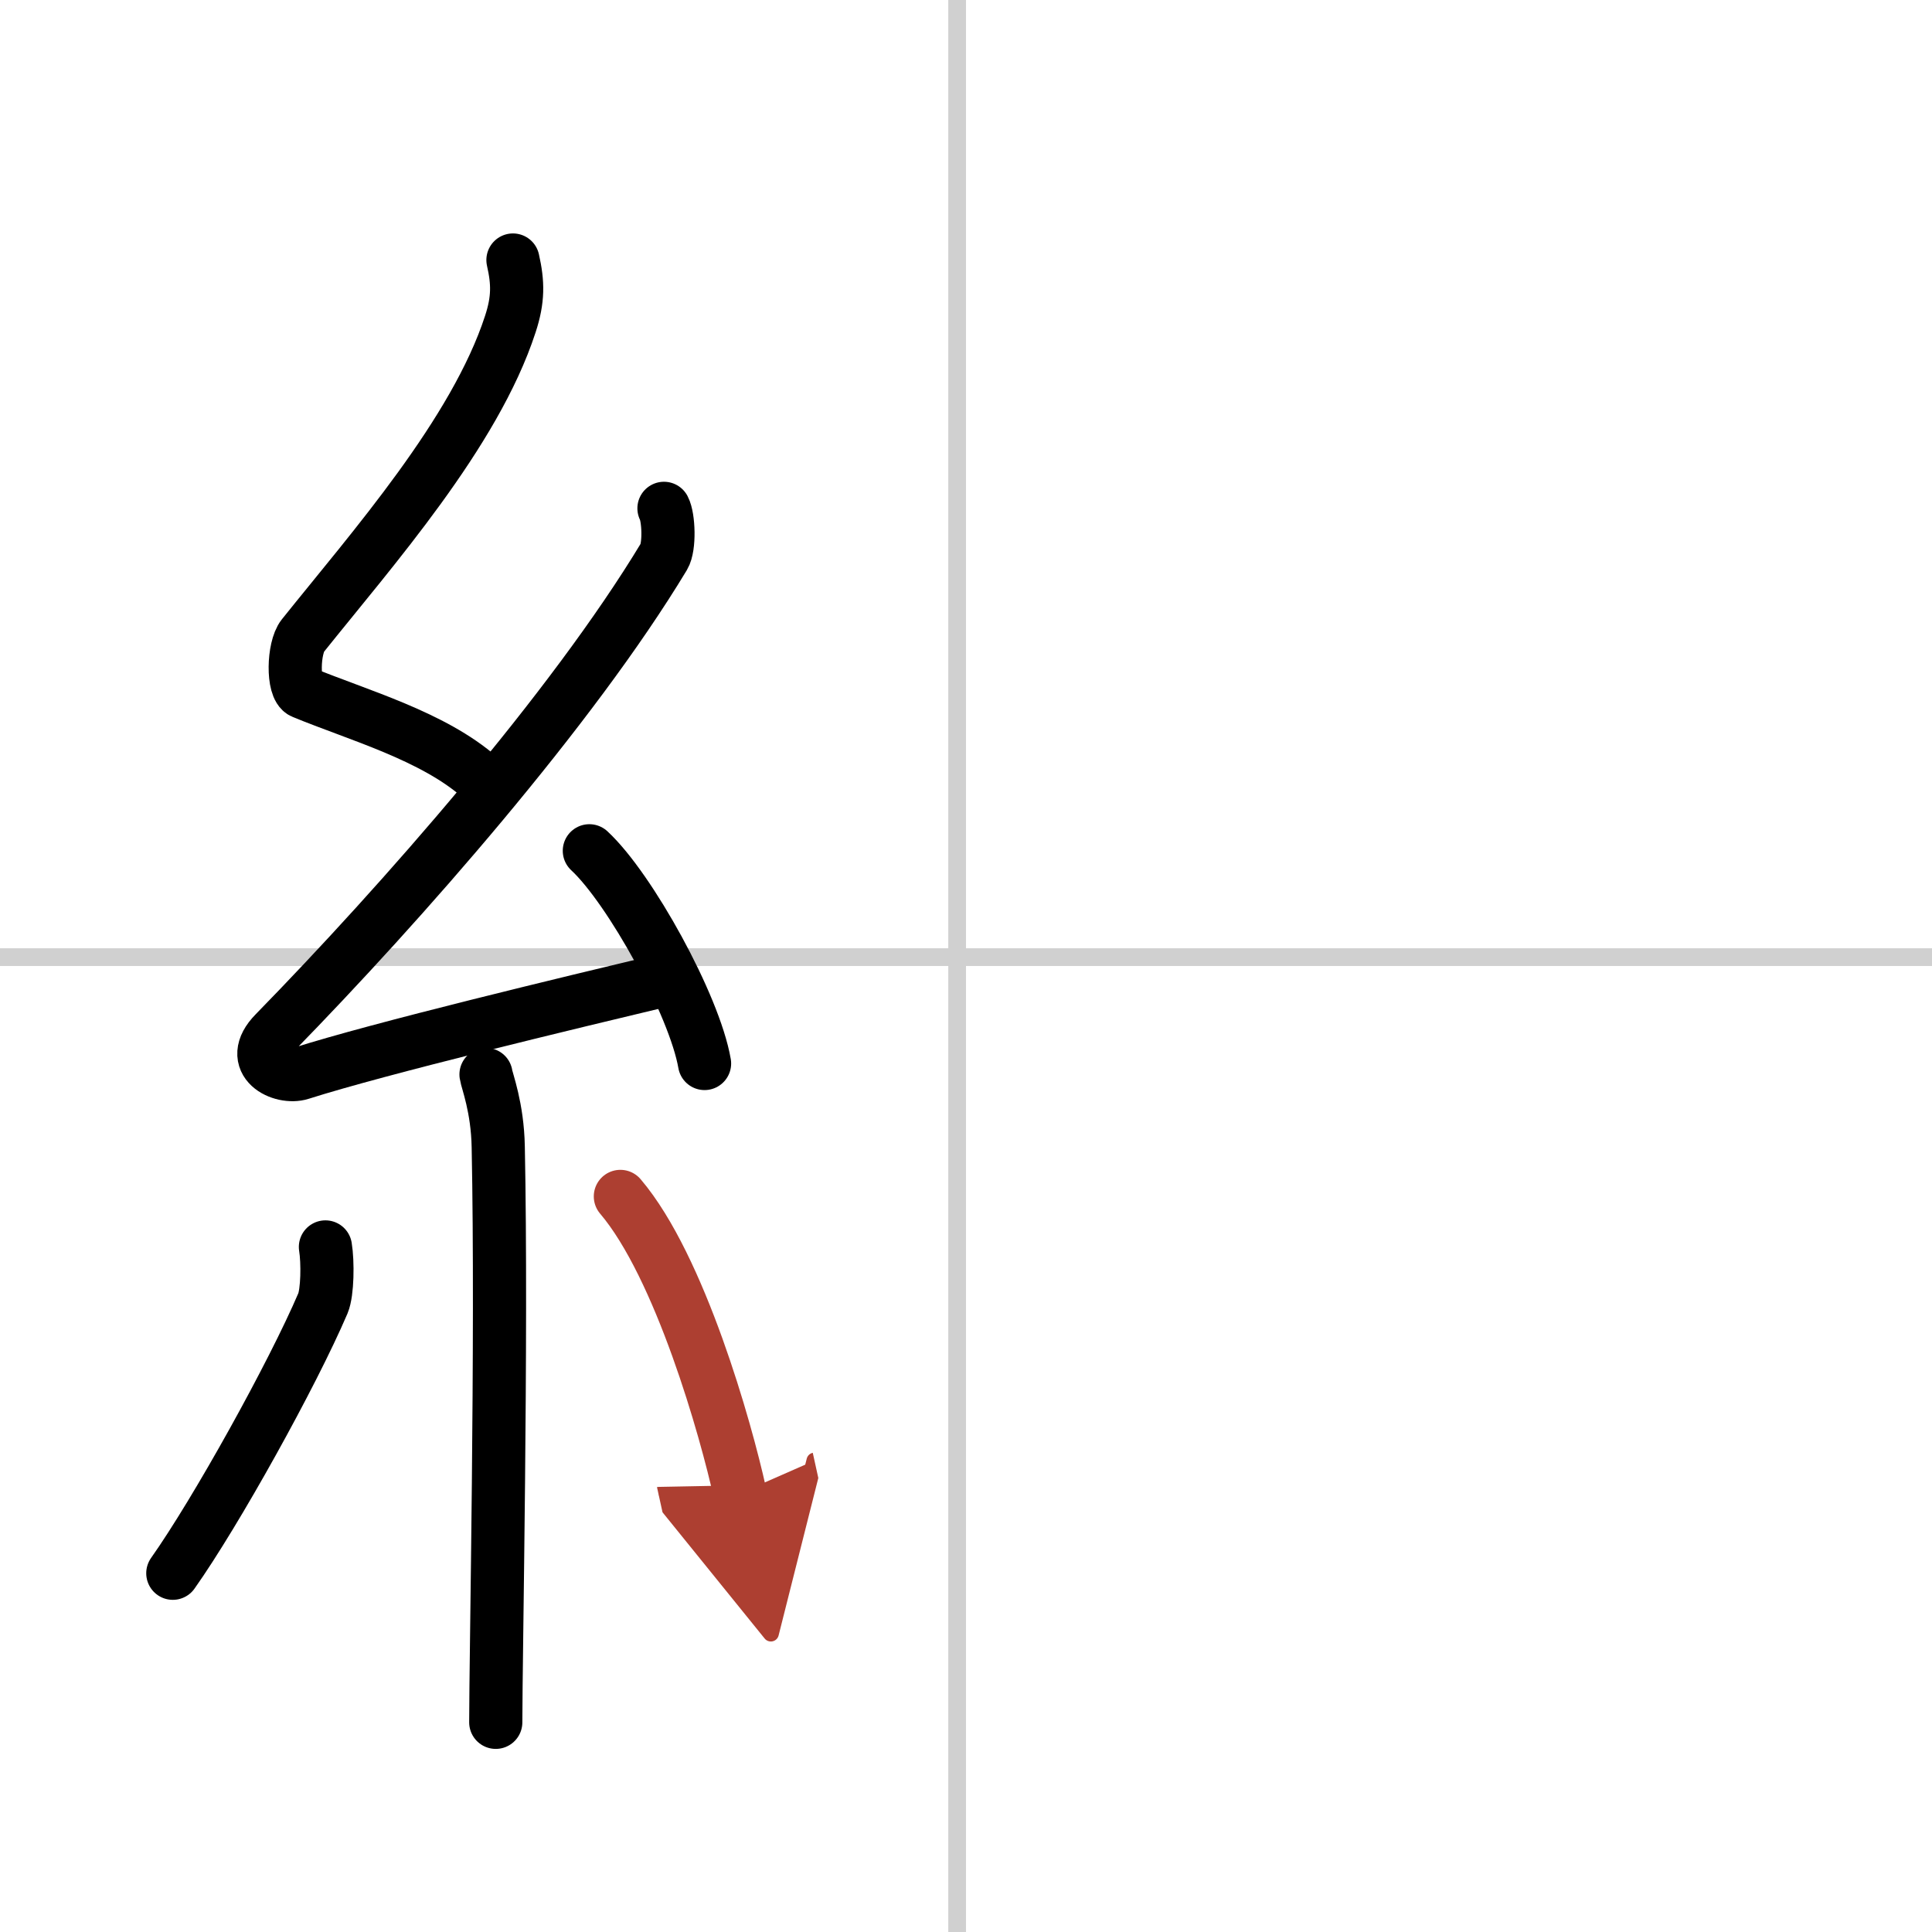
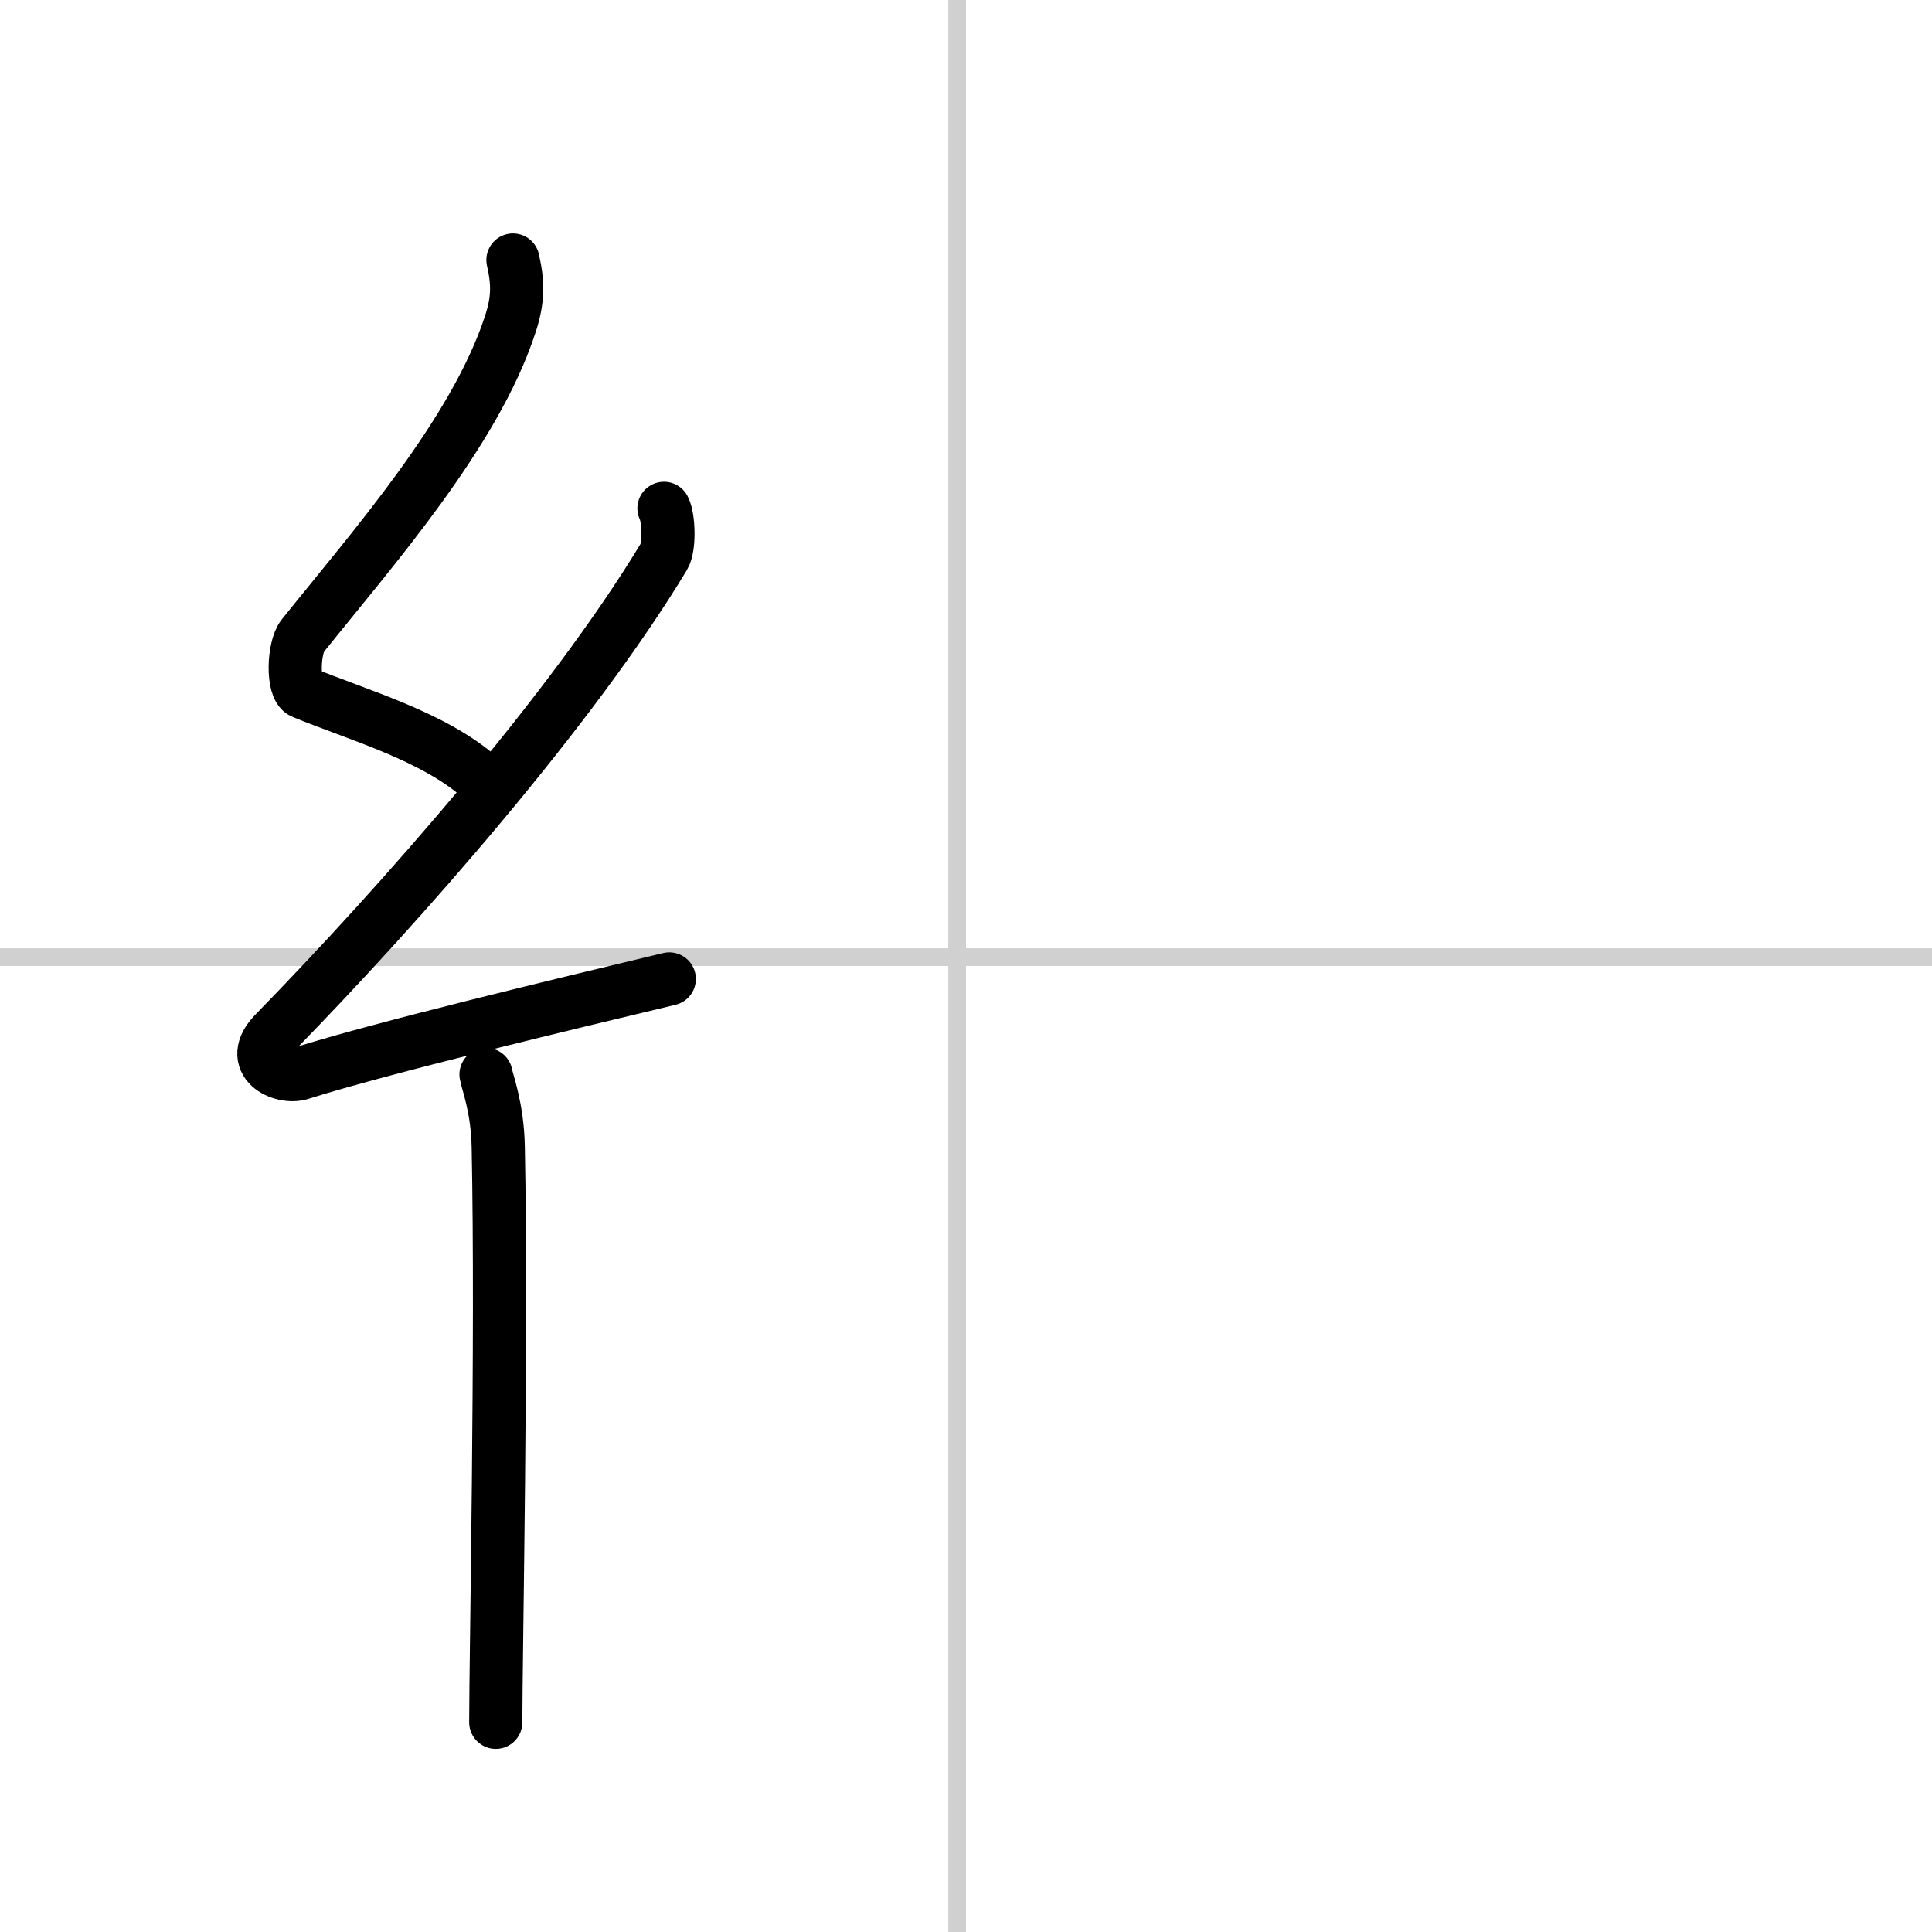
<svg xmlns="http://www.w3.org/2000/svg" width="400" height="400" viewBox="0 0 109 109">
  <defs>
    <marker id="a" markerWidth="4" orient="auto" refX="1" refY="5" viewBox="0 0 10 10">
      <polyline points="0 0 10 5 0 10 1 5" fill="#ad3f31" stroke="#ad3f31" />
    </marker>
  </defs>
  <g fill="none" stroke="#000" stroke-linecap="round" stroke-linejoin="round" stroke-width="3">
-     <rect width="100%" height="100%" fill="#fff" stroke="#fff" />
    <line x1="54" x2="54" y2="109" stroke="#d0d0d0" stroke-width="1" />
    <line x2="109" y1="54" y2="54" stroke="#d0d0d0" stroke-width="1" />
    <path d="m28.94 14.67c0.29 1.28 0.31 2.22-0.15 3.62-2 6.14-7.79 12.68-11.71 17.58-0.54 0.68-0.59 2.95 0 3.19 3.1 1.28 7.35 2.46 10 4.8" />
    <path d="m37.46 28.68c0.27 0.51 0.33 2.17 0 2.72-5.18 8.59-14.83 19.57-21.96 26.87-1.64 1.67 0.41 2.63 1.47 2.29 4.46-1.42 15.06-3.96 20.79-5.33" />
-     <path d="m33.25 48c2.29 2.12 5.93 8.71 6.5 12" />
    <path d="m27.42 60.62c0.05 0.36 0.65 1.85 0.69 4.09 0.22 10.79-0.14 28.79-0.14 32.46" />
-     <path d="m18.36 70.35c0.14 0.86 0.12 2.56-0.14 3.18-1.72 4.02-6.03 11.78-8.47 15.23" />
-     <path d="m35 67.5c3.37 3.96 5.96 13.16 6.75 16.75" marker-end="url(#a)" stroke="#ad3f31" />
  </g>
</svg>